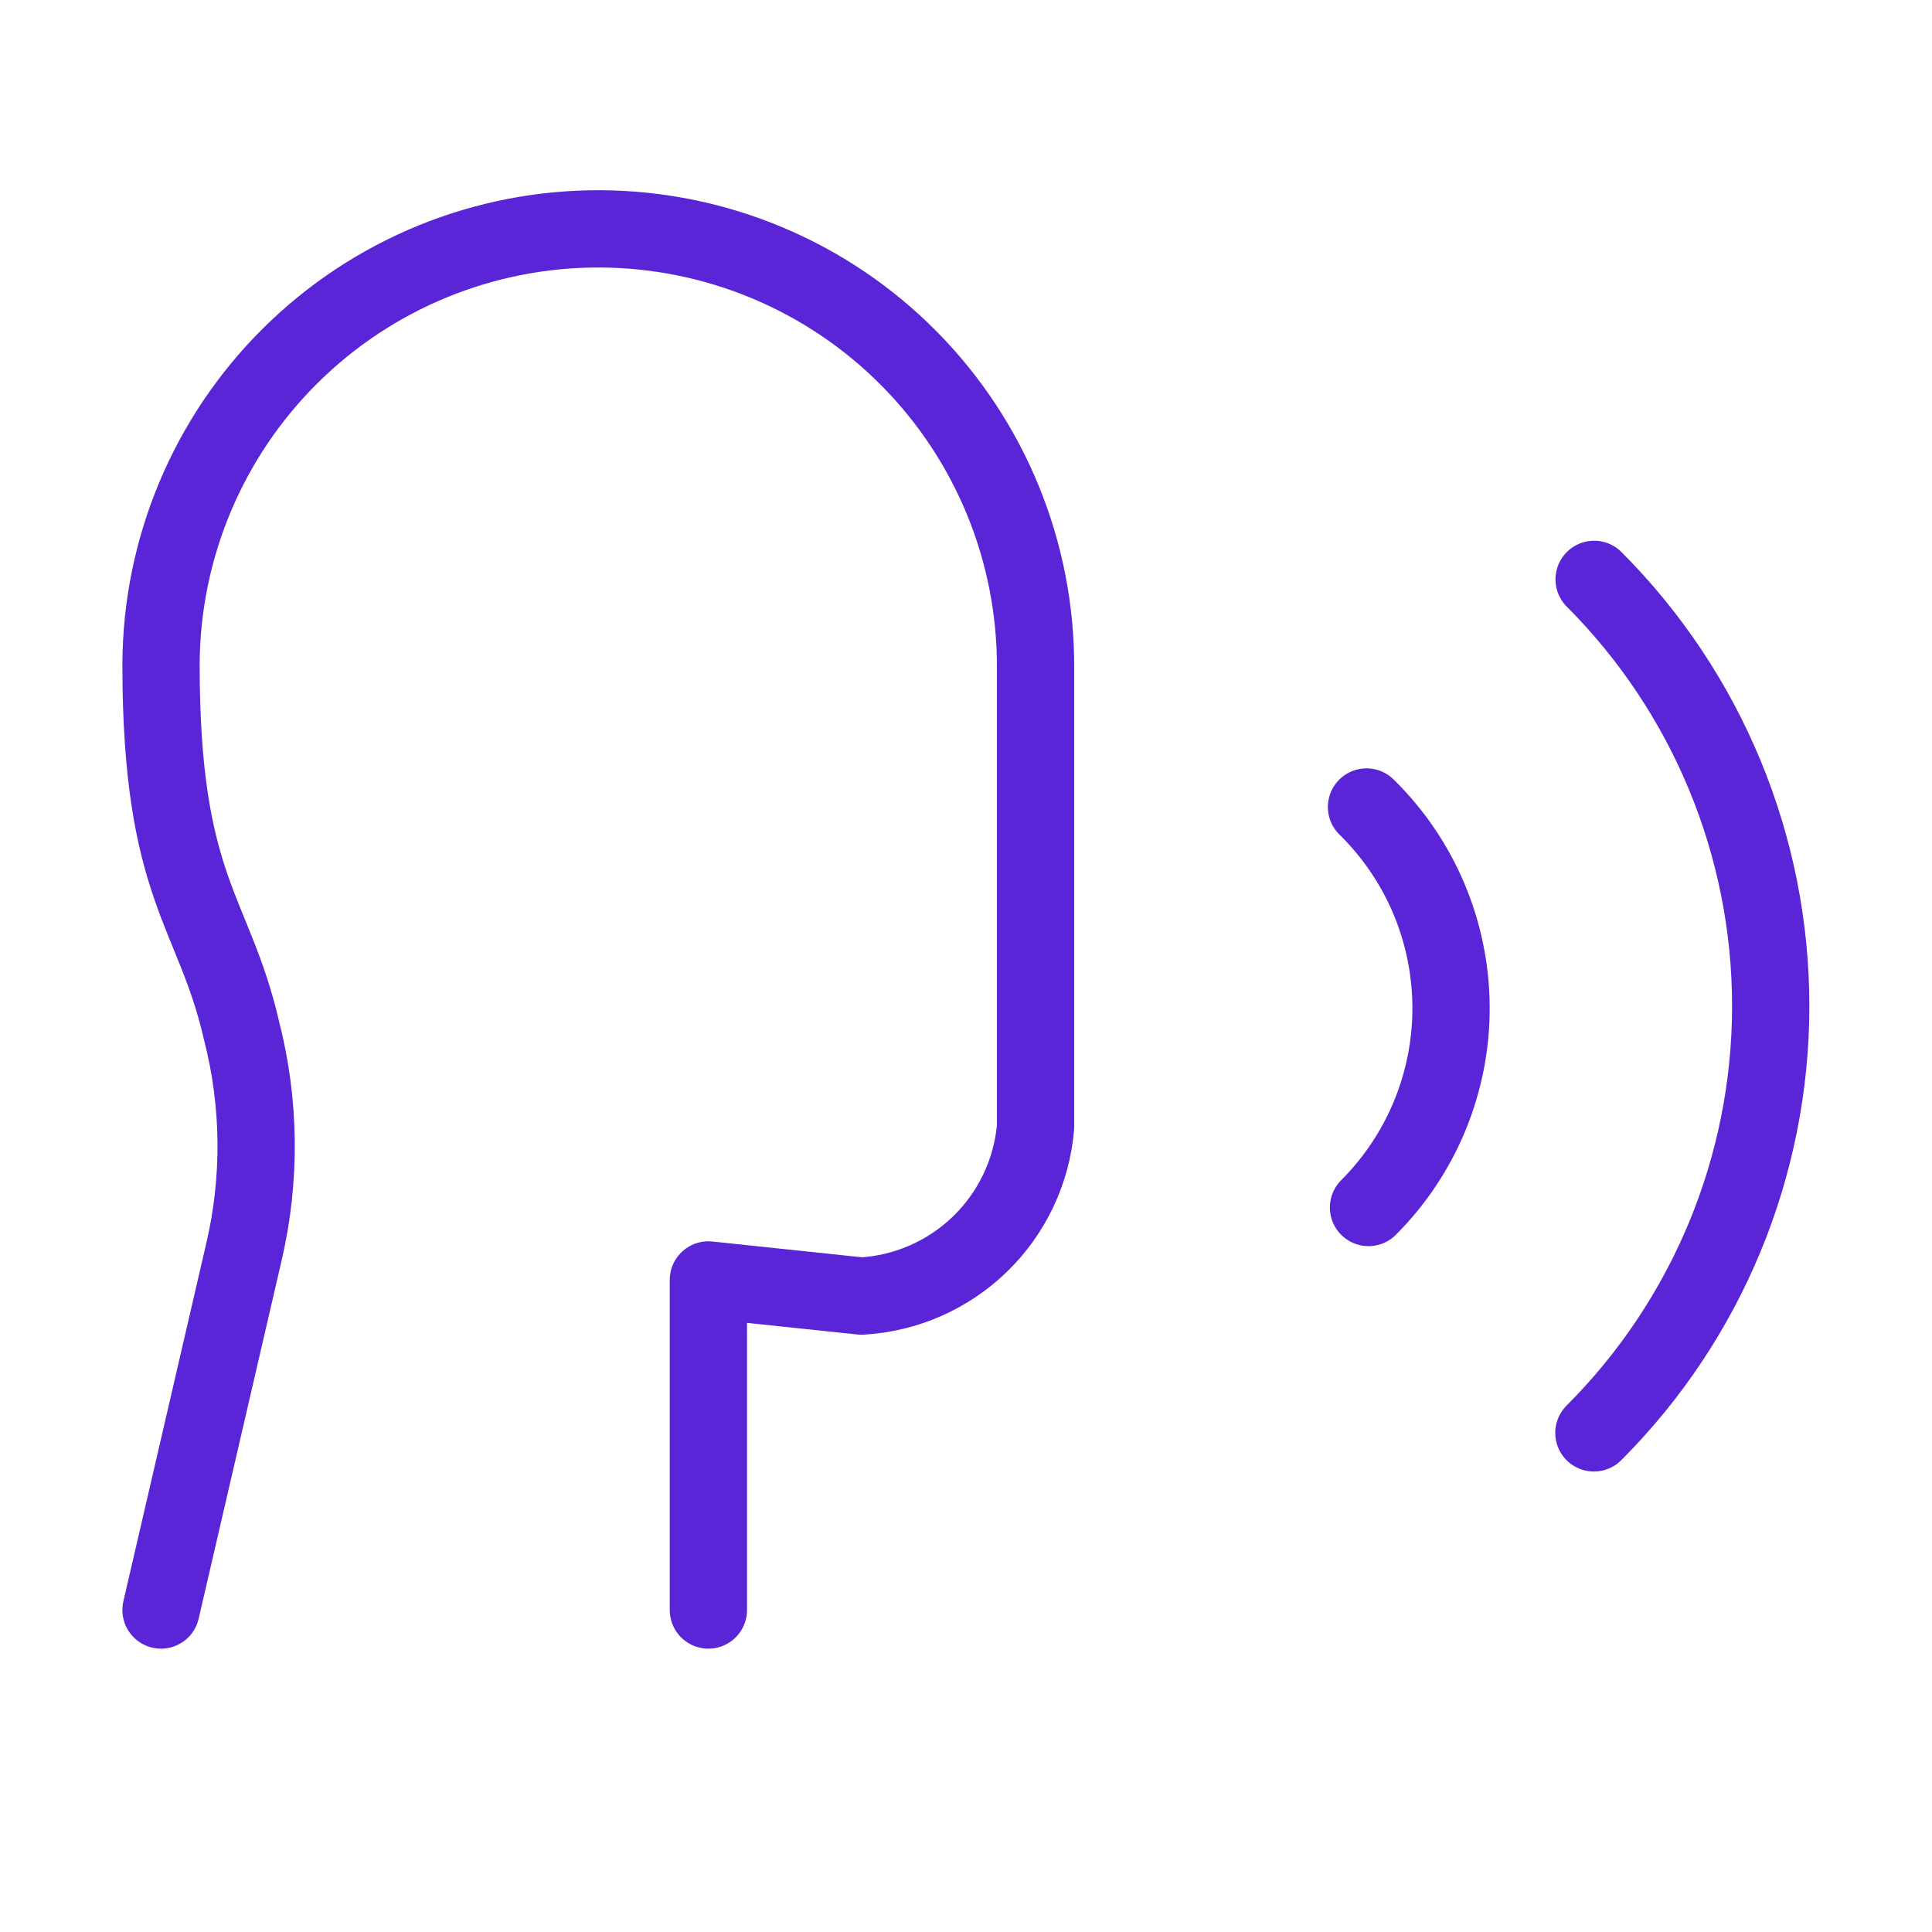
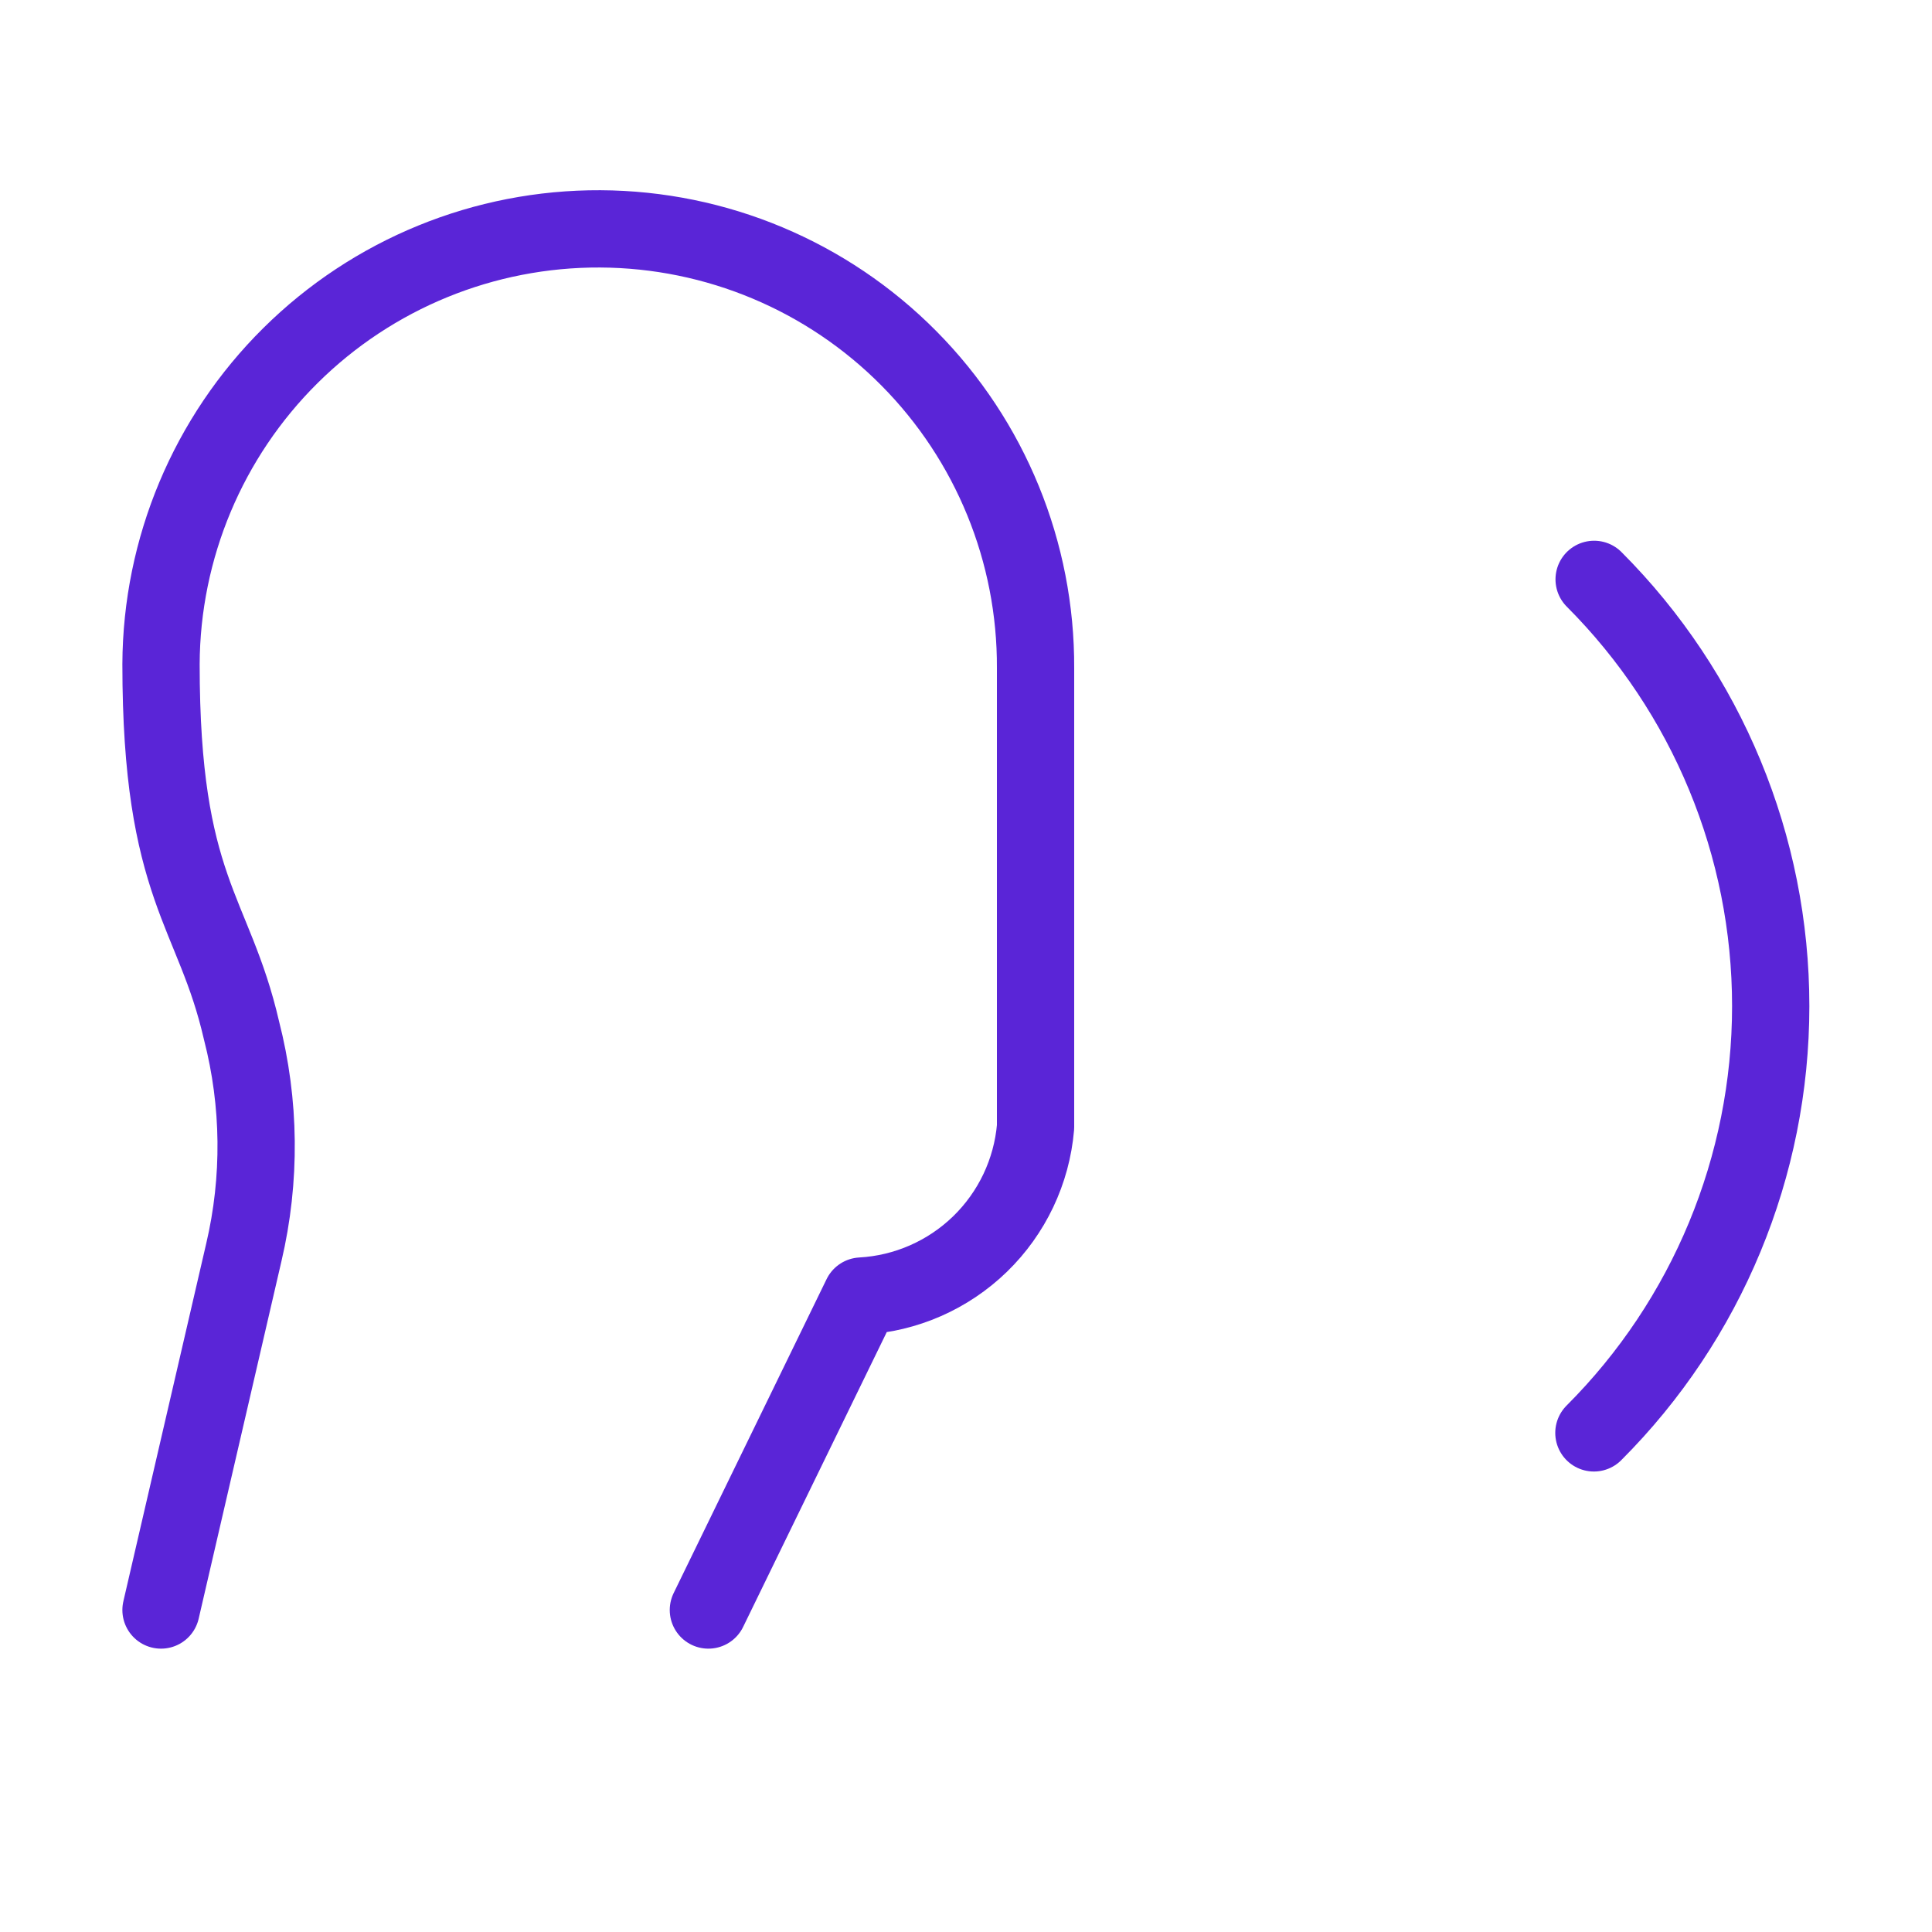
<svg xmlns="http://www.w3.org/2000/svg" width="50" height="50" viewBox="0 0 50 50" fill="none">
-   <path d="M18.333 41.667V33.125L22.291 33.542C23.444 33.478 24.534 33 25.363 32.196C26.191 31.392 26.701 30.317 26.8 29.167V17.292C26.814 14.29 25.635 11.406 23.522 9.274C21.41 7.142 18.537 5.937 15.535 5.923C12.534 5.909 9.65 7.088 7.518 9.201C5.386 11.313 4.18 14.186 4.167 17.188C4.167 23.021 5.533 23.55 6.25 26.667C6.734 28.549 6.755 30.52 6.31 32.413L4.167 41.667" stroke="#5A25D7" stroke-width="2" stroke-linecap="round" stroke-linejoin="round" />
+   <path d="M18.333 41.667L22.291 33.542C23.444 33.478 24.534 33 25.363 32.196C26.191 31.392 26.701 30.317 26.8 29.167V17.292C26.814 14.29 25.635 11.406 23.522 9.274C21.41 7.142 18.537 5.937 15.535 5.923C12.534 5.909 9.65 7.088 7.518 9.201C5.386 11.313 4.18 14.186 4.167 17.188C4.167 23.021 5.533 23.55 6.25 26.667C6.734 28.549 6.755 30.52 6.31 32.413L4.167 41.667" stroke="#5A25D7" stroke-width="2" stroke-linecap="round" stroke-linejoin="round" />
  <path d="M41.25 37.083C44.179 34.154 45.825 30.182 45.826 26.04C45.827 21.898 44.183 17.925 41.256 14.994" stroke="#5A25D7" stroke-width="2" stroke-linecap="round" stroke-linejoin="round" />
-   <path d="M35.417 31.25C36.098 30.569 36.638 29.759 37.005 28.867C37.371 27.976 37.558 27.021 37.553 26.057C37.548 25.093 37.352 24.14 36.977 23.252C36.601 22.364 36.053 21.56 35.365 20.885" stroke="#5A25D7" stroke-width="2" stroke-linecap="round" stroke-linejoin="round" />
</svg>